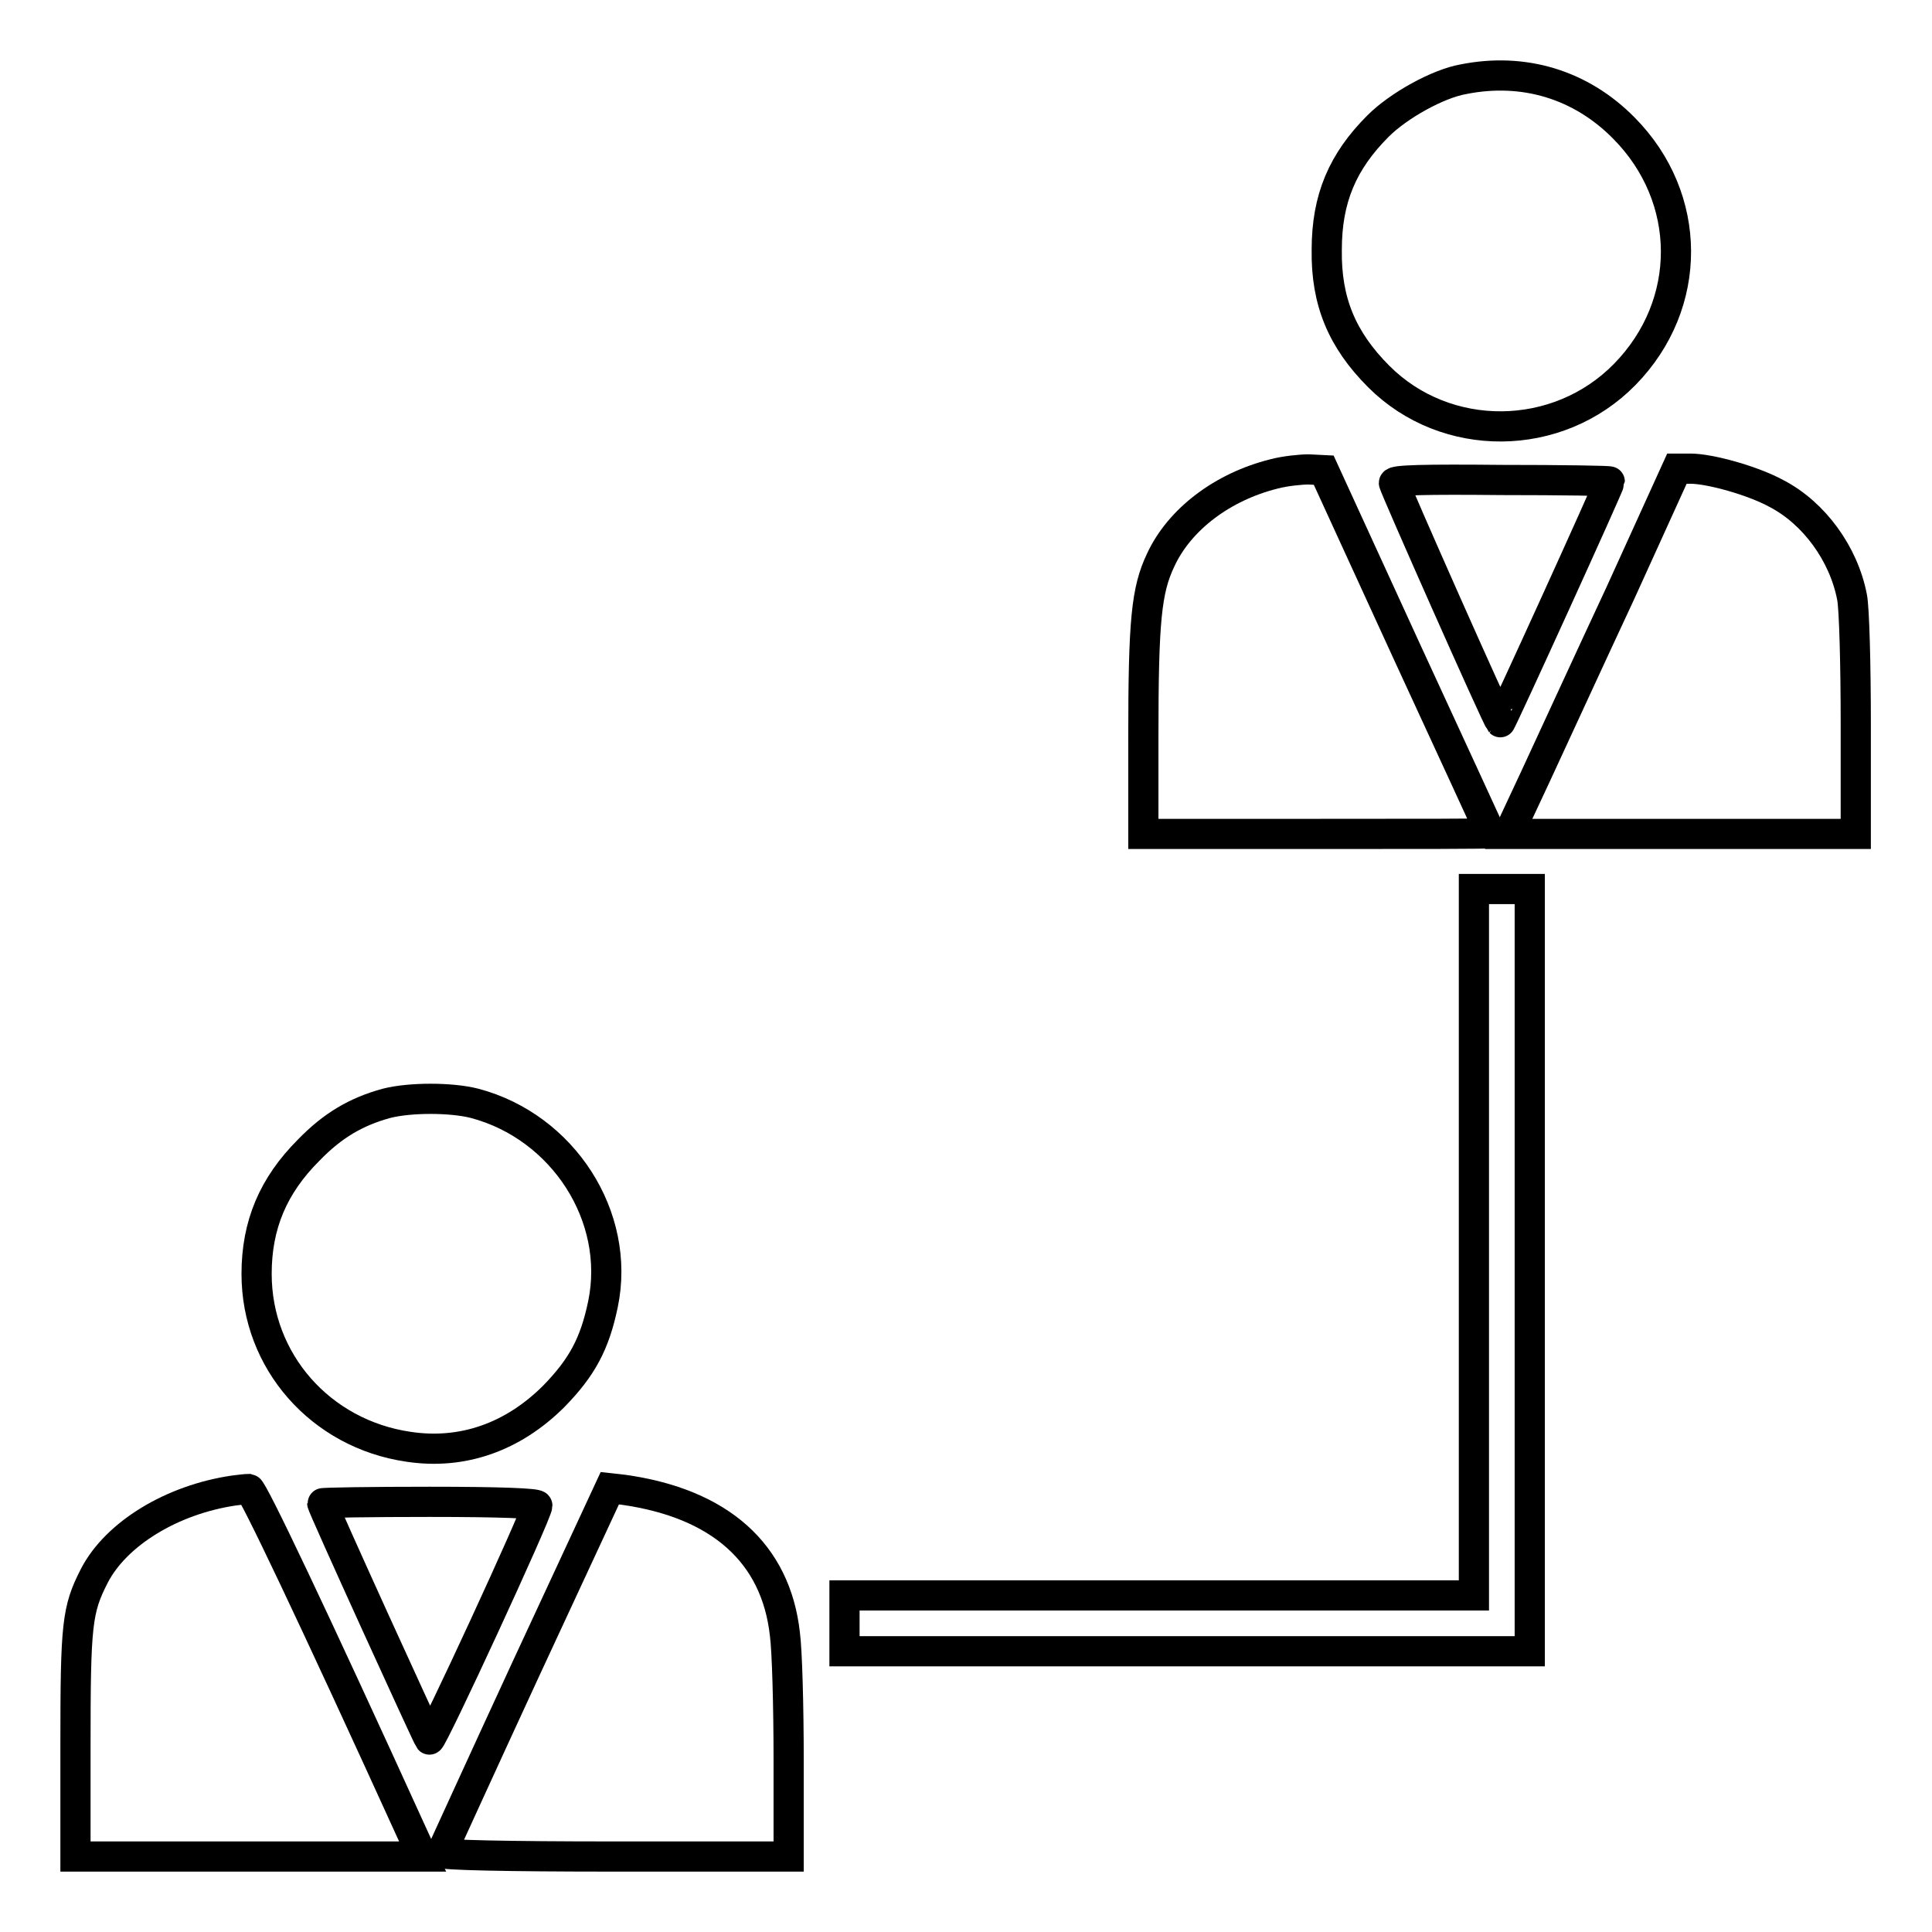
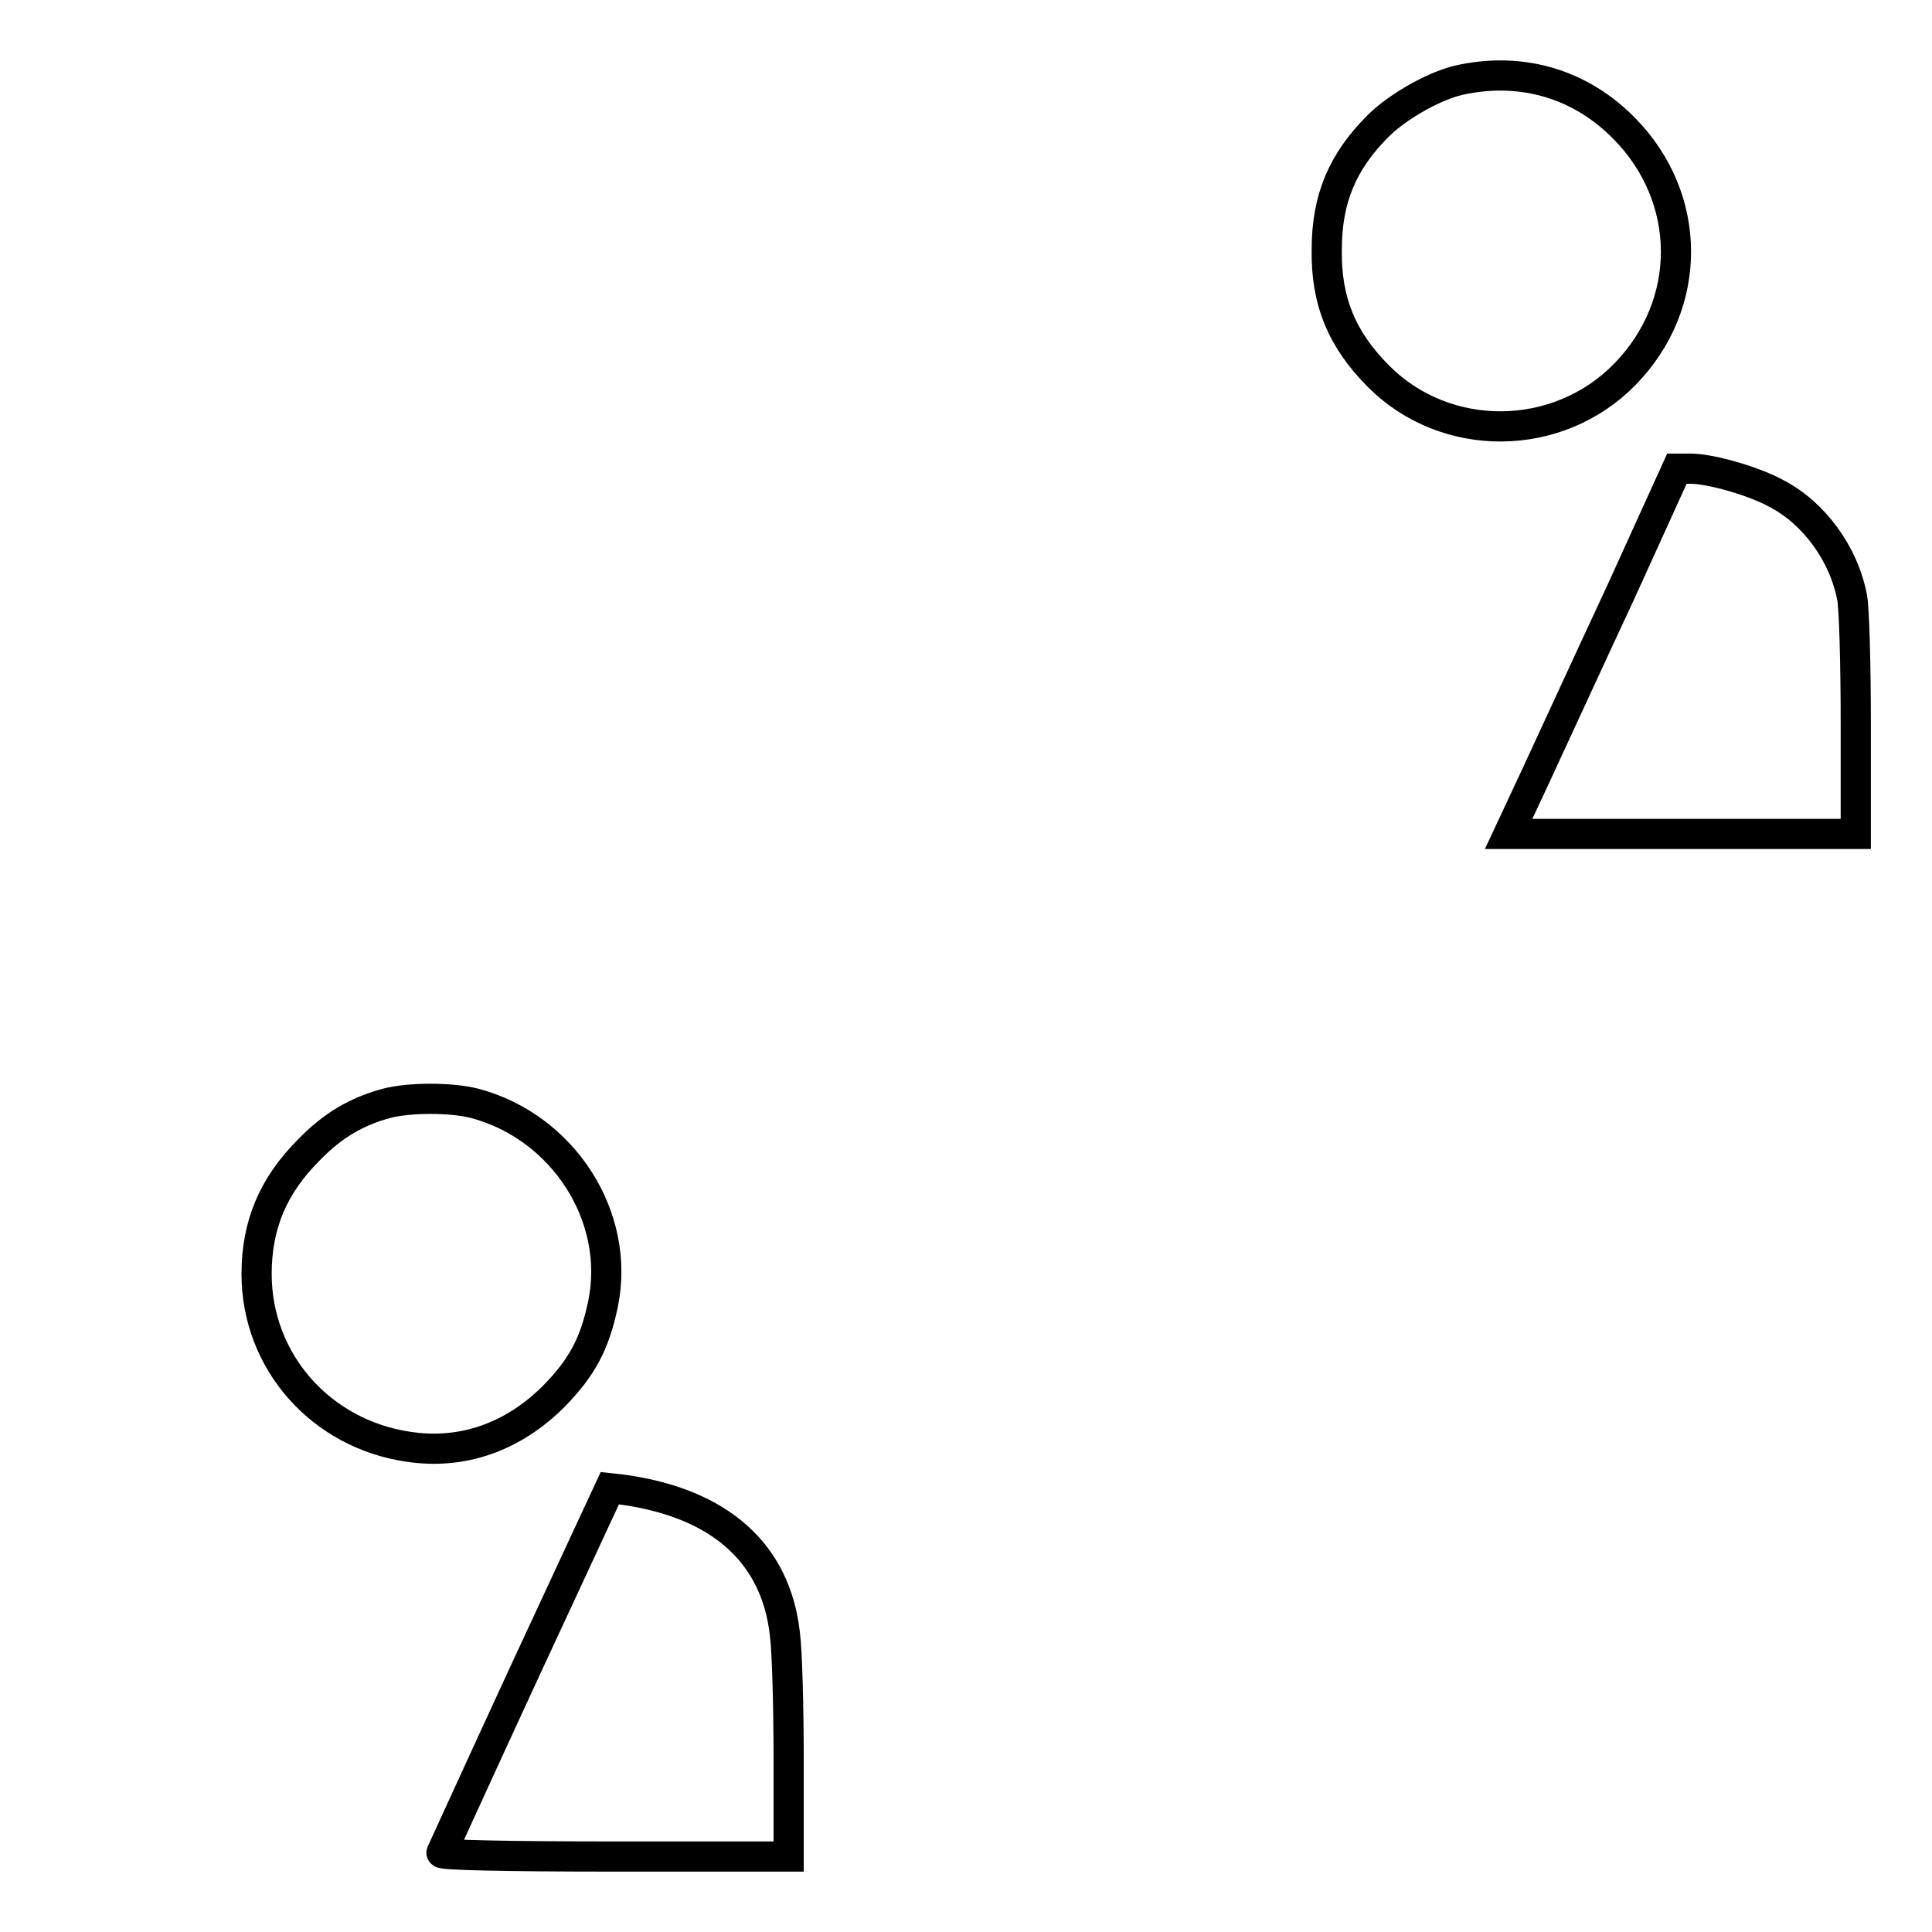
<svg xmlns="http://www.w3.org/2000/svg" version="1.1" x="0px" y="0px" viewBox="0 0 256 256" enable-background="new 0 0 256 256" xml:space="preserve">
  <g>
    <g>
      <g>
        <path stroke-width="4" fill-opacity="0" stroke="#000000" d="M193.9,10.5c-3.4,0.6-8.6,3.5-11.3,6.2c-4.7,4.7-6.8,9.6-6.8,16.4c-0.1,6.8,2,11.9,6.9,16.8c8.9,8.9,23.7,8.8,32.6-0.3c9.1-9.3,9-23.4-0.1-32.6C209.5,11.2,201.9,8.9,193.9,10.5z" />
-         <path stroke-width="4" fill-opacity="0" stroke="#000000" d="M168.8,62.8c-6.8,1.7-12.5,6-15,11.4c-1.9,4-2.3,8-2.3,23.5v12.8h23c12.7,0,23,0,23-0.1c0,0-5-10.9-11.1-24.1l-11-24l-2-0.1C172.4,62.2,170.3,62.4,168.8,62.8z" />
        <path stroke-width="4" fill-opacity="0" stroke="#000000" d="M214.7,78.6c-4.2,9-9.2,19.9-11.2,24.2l-3.6,7.7h23h23V96c0-7.9-0.2-15.5-0.5-16.9c-1.1-5.7-5-11.1-10-13.7c-3.1-1.7-8.8-3.3-11.4-3.3h-1.8L214.7,78.6z" />
-         <path stroke-width="4" fill-opacity="0" stroke="#000000" d="M184.7,64c0,0.4,13.6,31.1,14.1,31.7c0.1,0.1,14.5-31.5,14.5-31.9c0-0.1-6.4-0.2-14.3-0.2C188.8,63.5,184.7,63.6,184.7,64z" />
-         <path stroke-width="4" fill-opacity="0" stroke="#000000" d="M195.3,164.6v46.8h-41.7h-41.7v3.7v3.7h45.4h45.4v-50.5v-50.5H199h-3.7L195.3,164.6L195.3,164.6z" />
        <path stroke-width="4" fill-opacity="0" stroke="#000000" d="M51.2,146.2c-4,1.1-7.1,2.9-10.3,6.2c-4.7,4.7-6.9,9.9-6.9,16.4c0,11.6,8.5,21.2,20.1,22.9c7.2,1.1,13.9-1.3,19.3-6.7c3.7-3.8,5.4-6.9,6.5-12.2c2.4-11.6-5.3-23.5-17-26.6C59.8,145.4,54.3,145.4,51.2,146.2z" />
-         <path stroke-width="4" fill-opacity="0" stroke="#000000" d="M31,197.5c-8.2,1.2-15.6,5.7-18.5,11.3c-2.3,4.5-2.5,6.4-2.5,22.4V246h23h23l-1.1-2.4c-13.7-30.1-21.4-46.2-21.9-46.3C32.6,197.3,31.8,197.4,31,197.5z" />
        <path stroke-width="4" fill-opacity="0" stroke="#000000" d="M69.7,221.1c-6.1,13.2-11.1,24.2-11.2,24.4c-0.1,0.3,8.5,0.5,22.9,0.5h23.1v-12.8c0-7-0.2-14.5-0.5-16.7c-1.2-10.7-8.6-17.3-21.4-19.1l-1.8-0.2L69.7,221.1z" />
-         <path stroke-width="4" fill-opacity="0" stroke="#000000" d="M42.7,199.2c0,0.4,13.9,30.9,14.2,31.3c0.3,0.3,14.3-30,14.3-31c0-0.3-4.9-0.5-14.3-0.5C49.1,199,42.7,199.1,42.7,199.2z" />
      </g>
    </g>
  </g>
</svg>